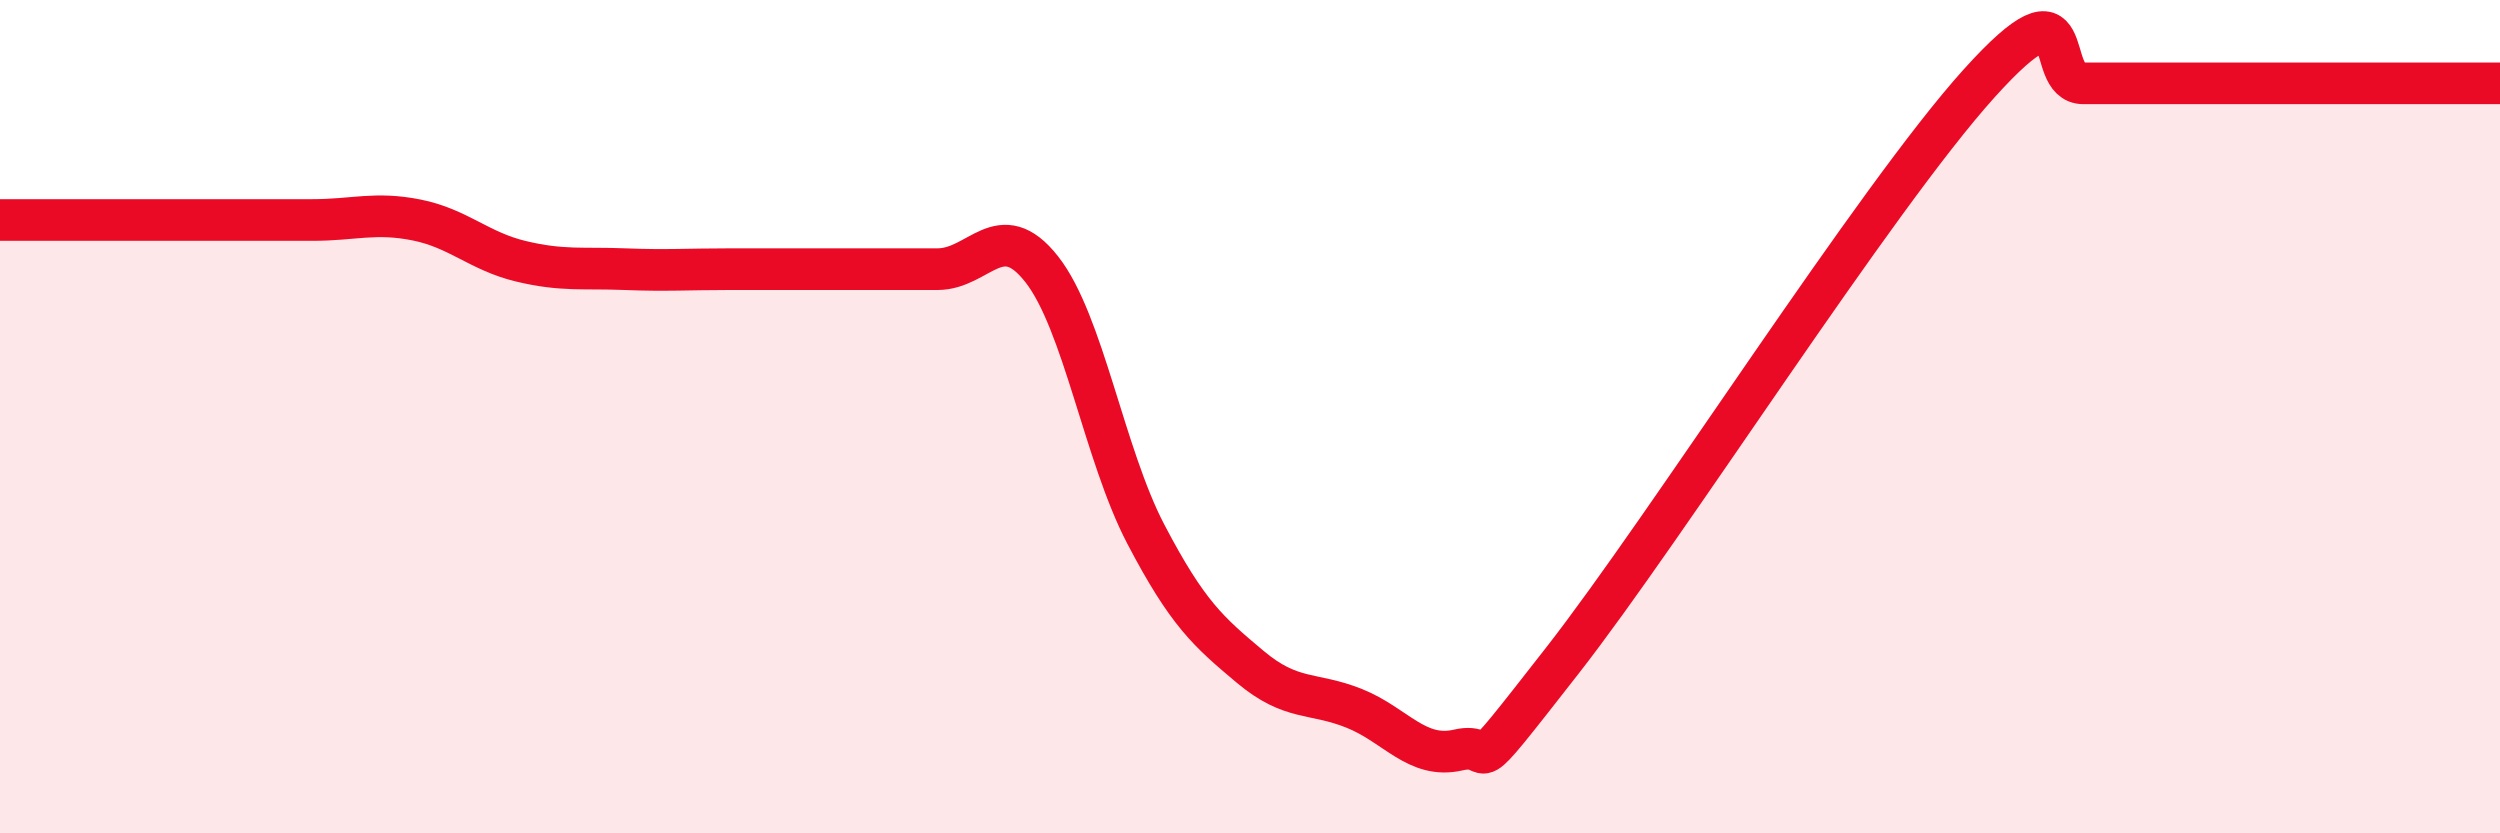
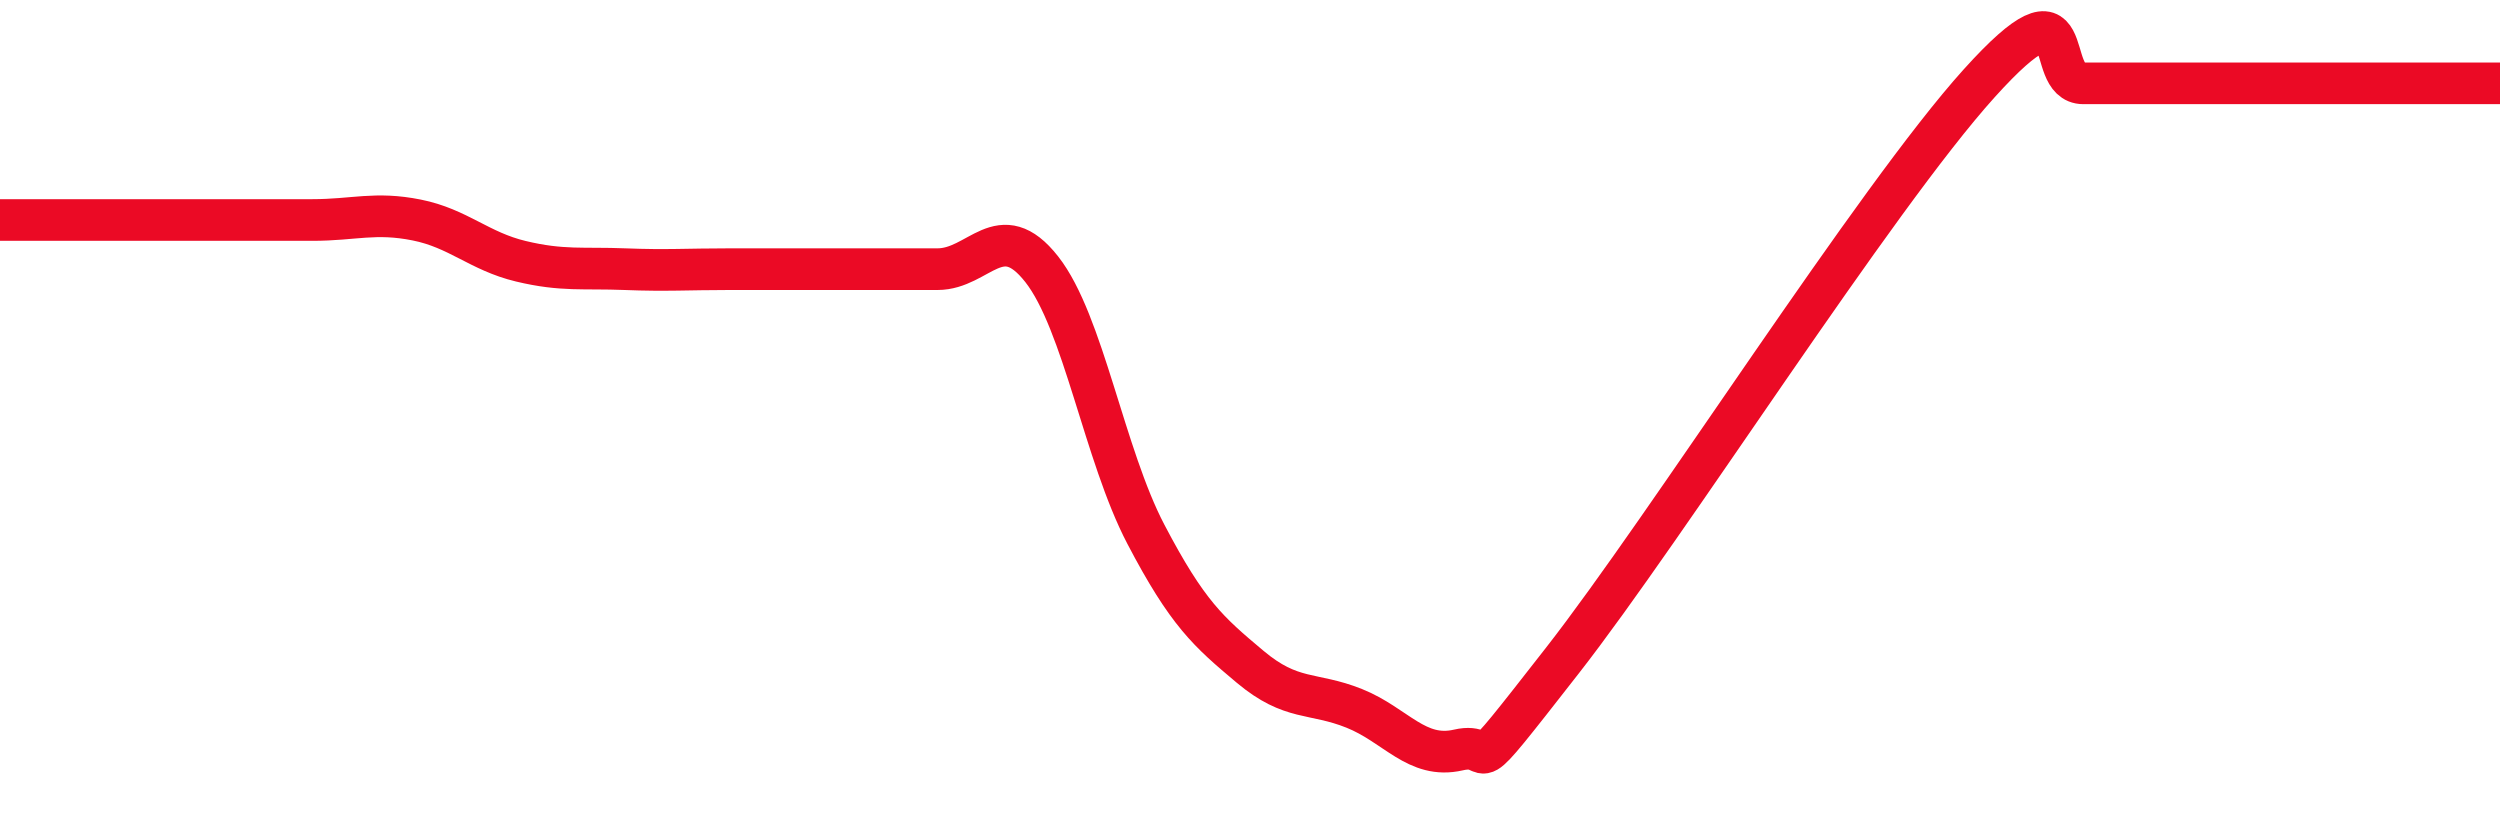
<svg xmlns="http://www.w3.org/2000/svg" width="60" height="20" viewBox="0 0 60 20">
-   <path d="M 0,5.28 C 0.5,5.28 1.5,5.28 2.5,5.28 C 3.5,5.28 4,5.28 5,5.28 C 6,5.28 6.5,5.28 7.5,5.28 C 8.5,5.28 9,5.08 10,5.28 C 11,5.48 11.5,6.03 12.5,6.27 C 13.5,6.51 14,6.42 15,6.46 C 16,6.5 16.5,6.46 17.5,6.46 C 18.5,6.46 19,6.46 20,6.46 C 21,6.46 21.5,6.46 22.5,6.46 C 23.5,6.46 24,5.19 25,6.46 C 26,7.73 26.5,10.91 27.5,12.82 C 28.5,14.73 29,15.16 30,16 C 31,16.84 31.5,16.6 32.5,17 C 33.5,17.4 34,18.23 35,18 C 36,17.77 35,19.05 37.5,15.85 C 40,12.65 45,4.77 47.5,2 C 50,-0.77 49,2 50,2 C 51,2 51.5,2 52.5,2 C 53.5,2 53.5,2 55,2 C 56.5,2 59,2 60,2L60 20L0 20Z" fill="#EB0A25" opacity="0.1" stroke-linecap="round" stroke-linejoin="round" />
  <path d="M 0,5.28 C 0.5,5.28 1.5,5.28 2.5,5.28 C 3.5,5.28 4,5.28 5,5.28 C 6,5.28 6.5,5.28 7.5,5.28 C 8.5,5.28 9,5.08 10,5.28 C 11,5.48 11.5,6.03 12.5,6.27 C 13.5,6.51 14,6.42 15,6.46 C 16,6.5 16.5,6.46 17.5,6.46 C 18.5,6.46 19,6.46 20,6.46 C 21,6.46 21.5,6.46 22.5,6.46 C 23.5,6.46 24,5.19 25,6.46 C 26,7.73 26.5,10.91 27.5,12.82 C 28.5,14.73 29,15.16 30,16 C 31,16.84 31.5,16.6 32.5,17 C 33.5,17.4 34,18.23 35,18 C 36,17.77 35,19.05 37.5,15.85 C 40,12.65 45,4.77 47.5,2 C 50,-0.77 49,2 50,2 C 51,2 51.5,2 52.5,2 C 53.5,2 53.5,2 55,2 C 56.5,2 59,2 60,2" stroke="#EB0A25" stroke-width="1" fill="none" stroke-linecap="round" stroke-linejoin="round" />
</svg>